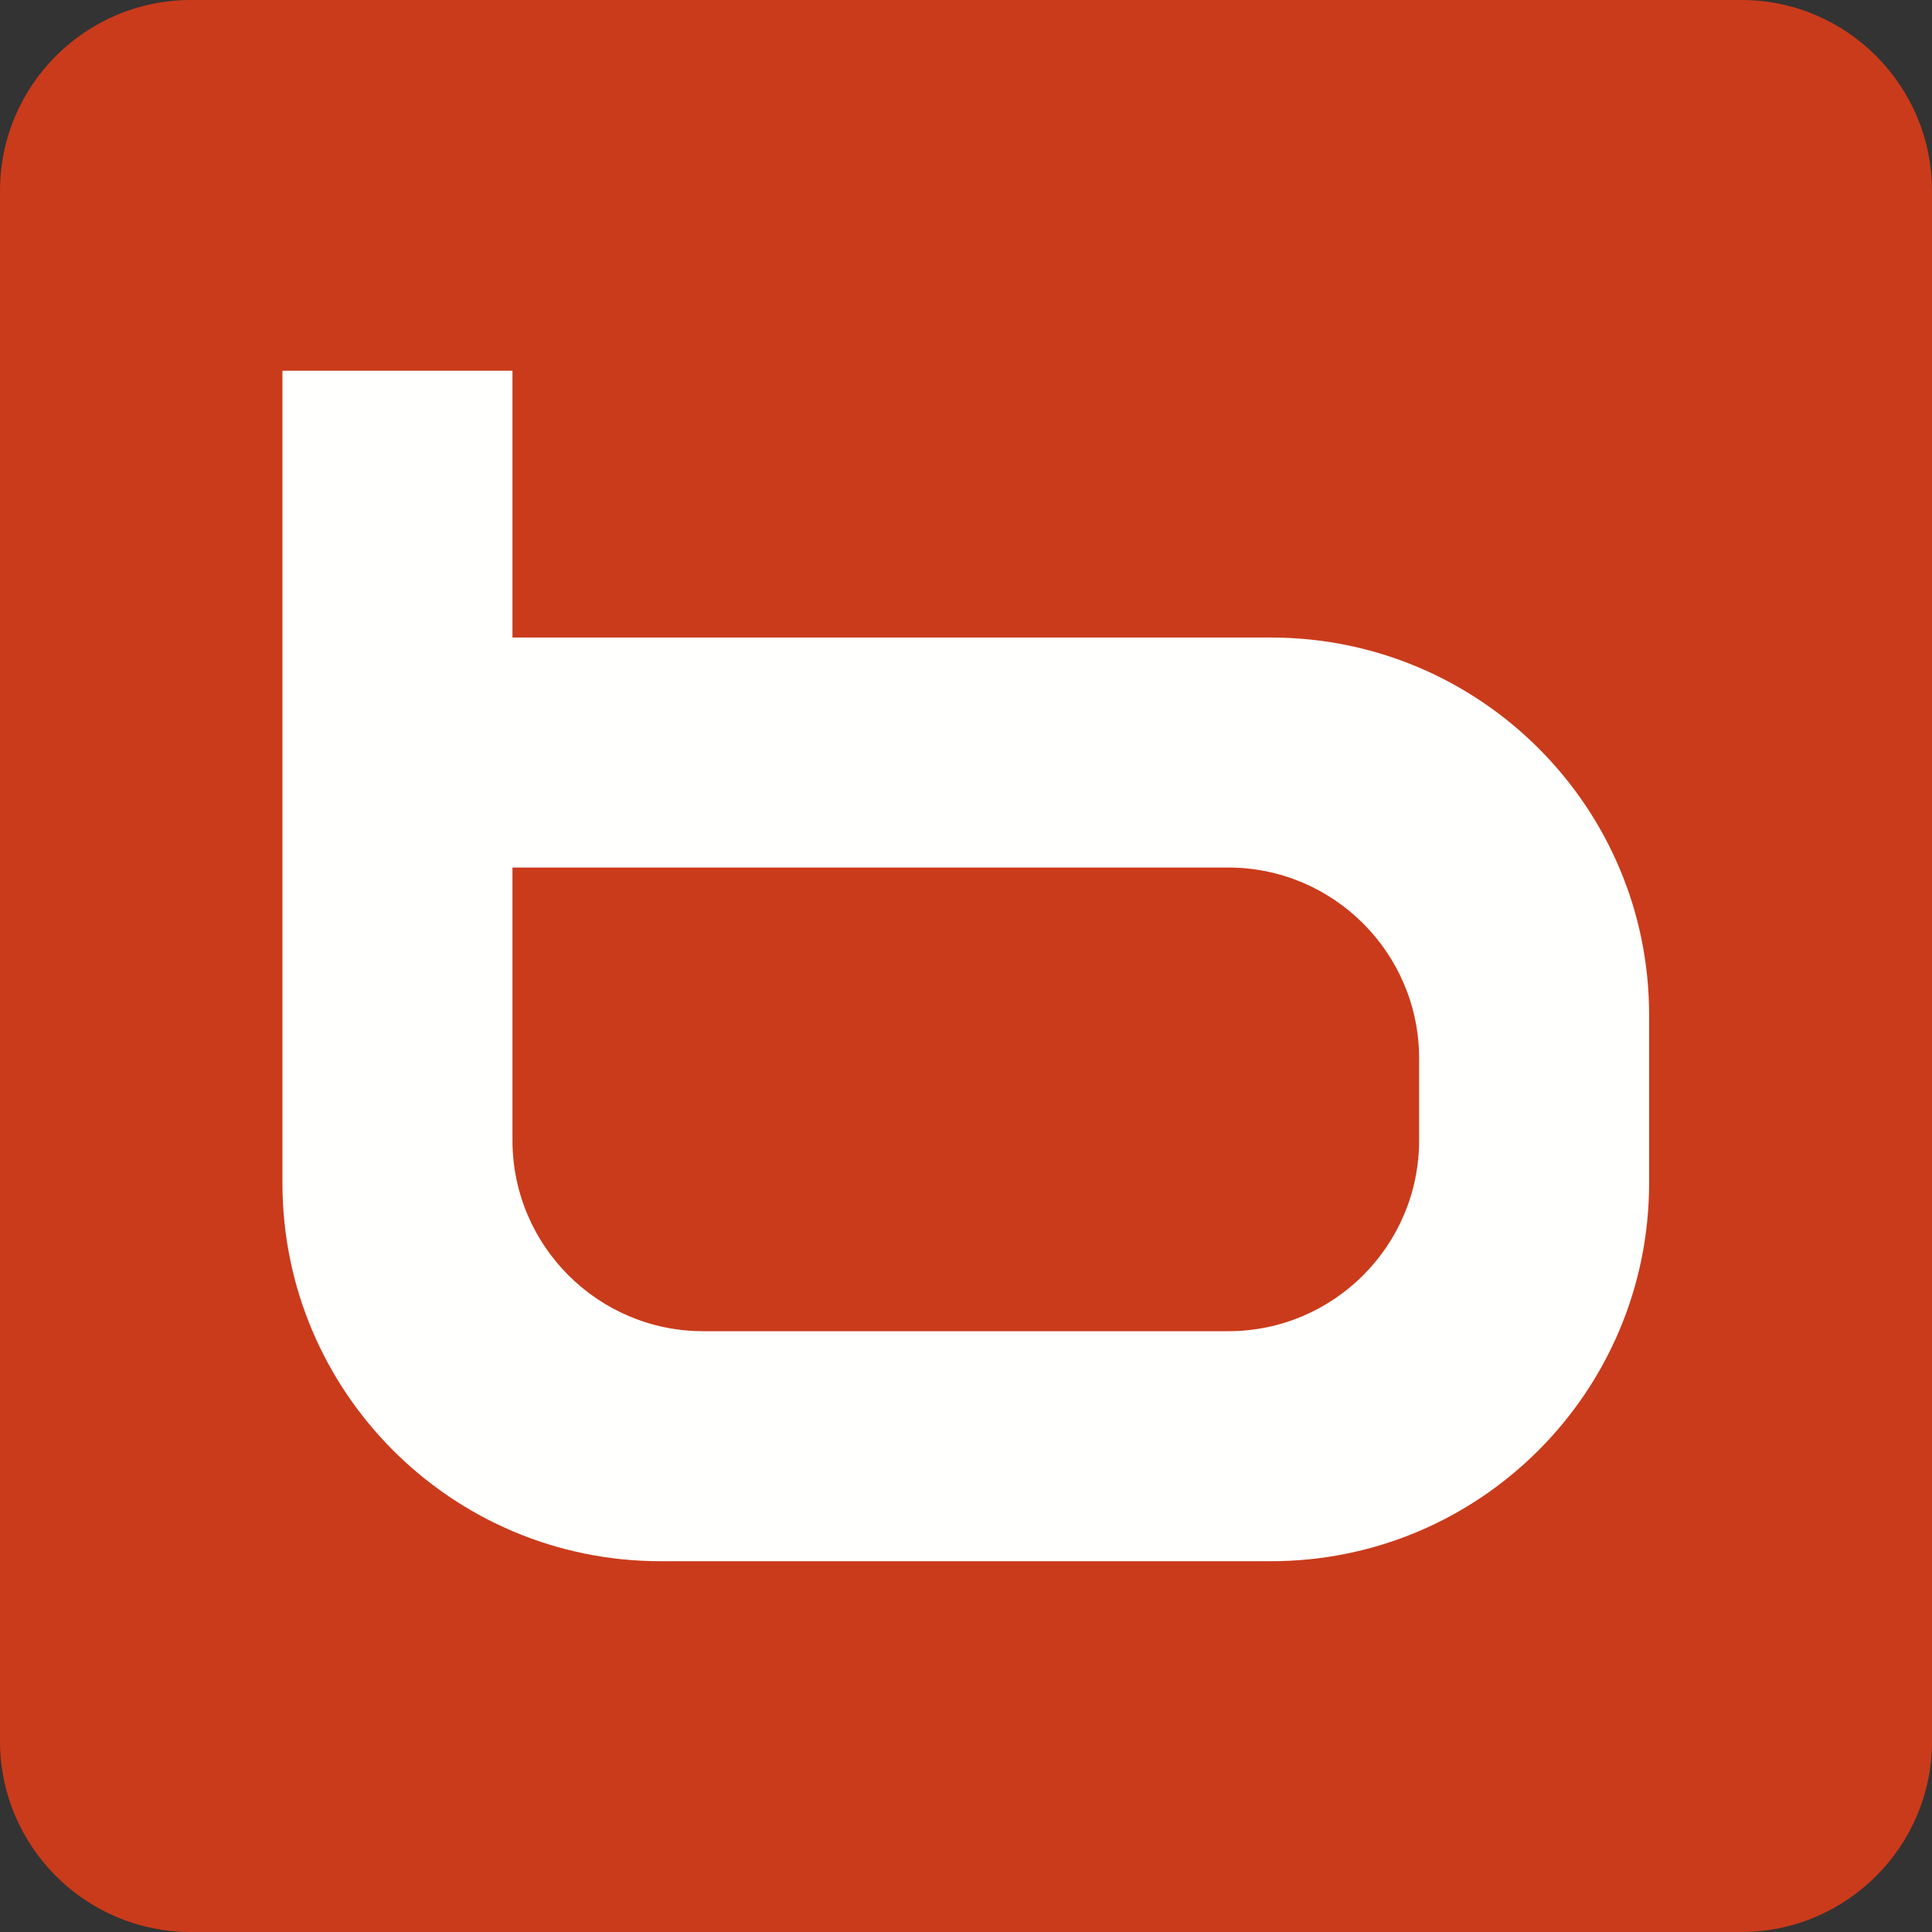
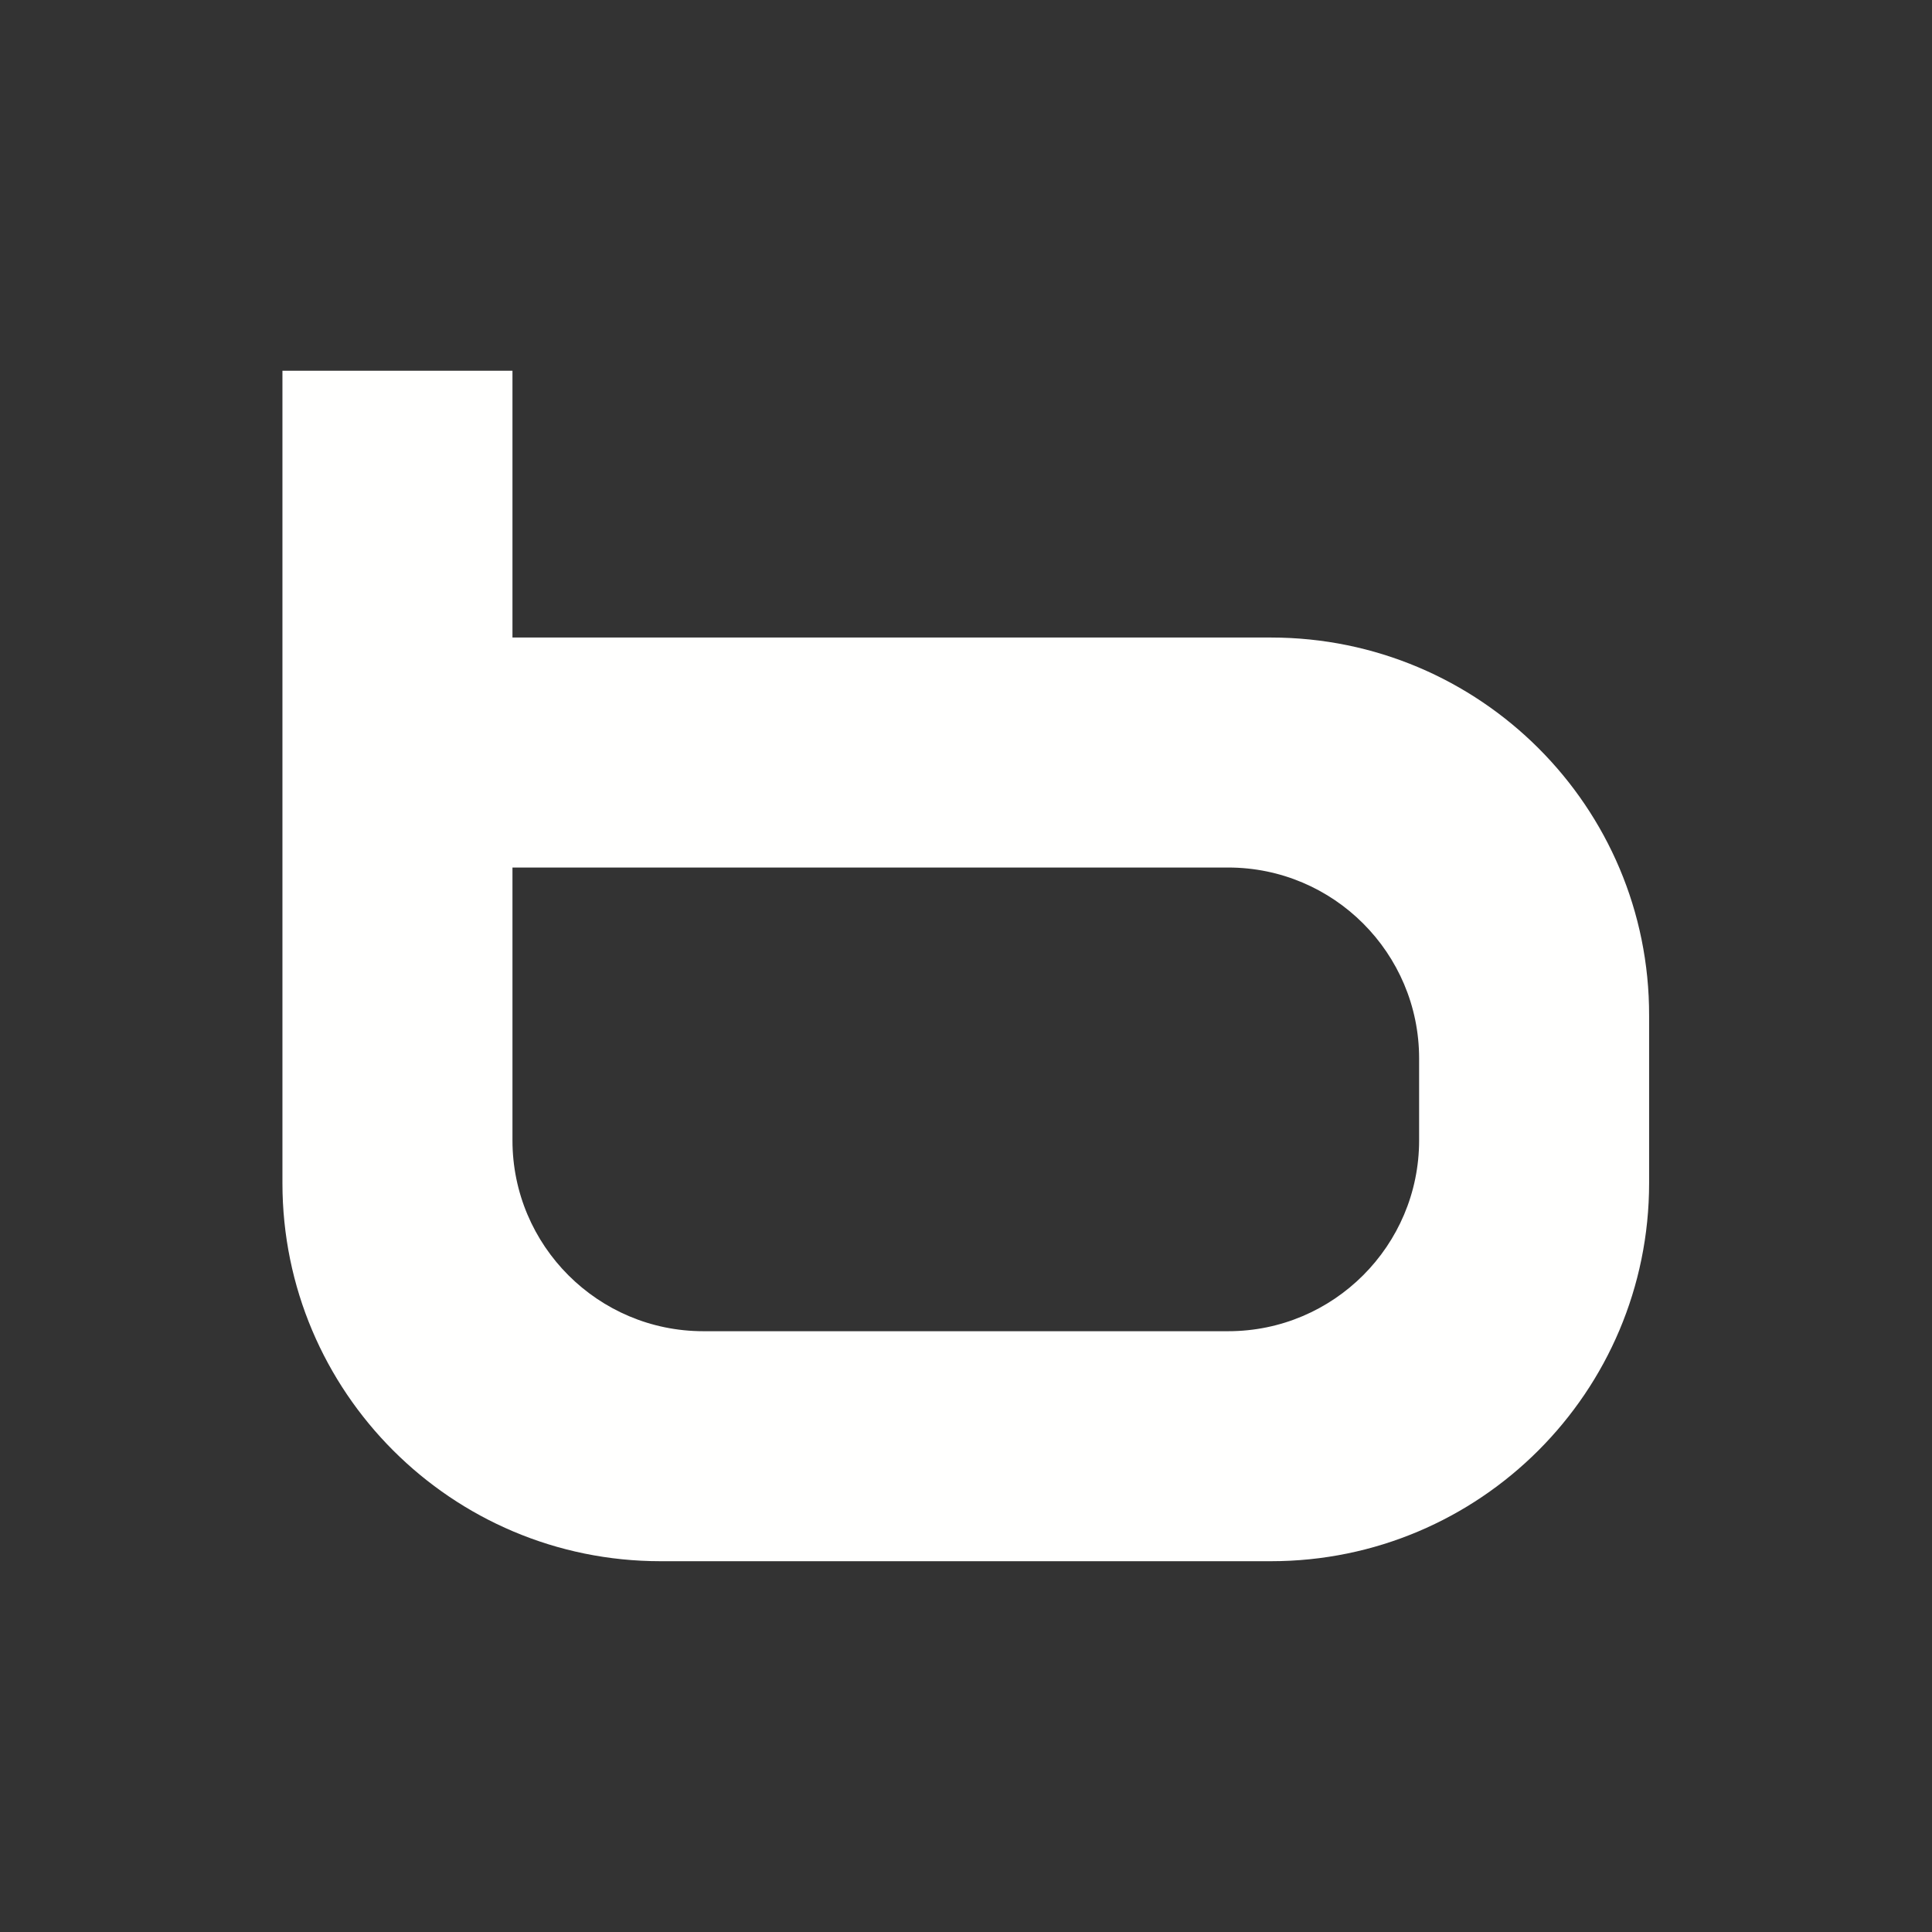
<svg xmlns="http://www.w3.org/2000/svg" width="64" height="64" viewBox="0 0 64 64" fill="none">
  <rect x="0" y="0" width="64" height="64" fill="#333333" stroke="none" />
  <g clip-path="url(#clip0_9192_2502)">
-     <path d="M57.676 64H6.324C2.834 64 0 61.166 0 57.676V6.324C0 2.834 2.834 0 6.324 0H57.691C61.166 0 64 2.834 64 6.324V57.691C64 61.166 61.166 64 57.676 64Z" fill="#CA3B1B" />
    <path d="M42.103 21.119H16.976V12.281H9.356V39.192C9.356 46.11 14.964 51.717 21.882 51.717H42.103C49.021 51.717 54.629 46.11 54.629 39.192V33.645C54.644 26.727 49.021 21.119 42.103 21.119ZM47.01 37.775C47.01 41.264 44.175 44.098 40.686 44.098H23.299C19.81 44.098 16.976 41.264 16.976 37.775V28.738H40.686C44.175 28.738 47.01 31.573 47.01 35.062V37.775Z" fill="#FFFFFE" />
  </g>
  <defs>
    <clipPath id="clip0_9192_2502">
      <rect width="64" height="64" fill="white" />
    </clipPath>
  </defs>
</svg>